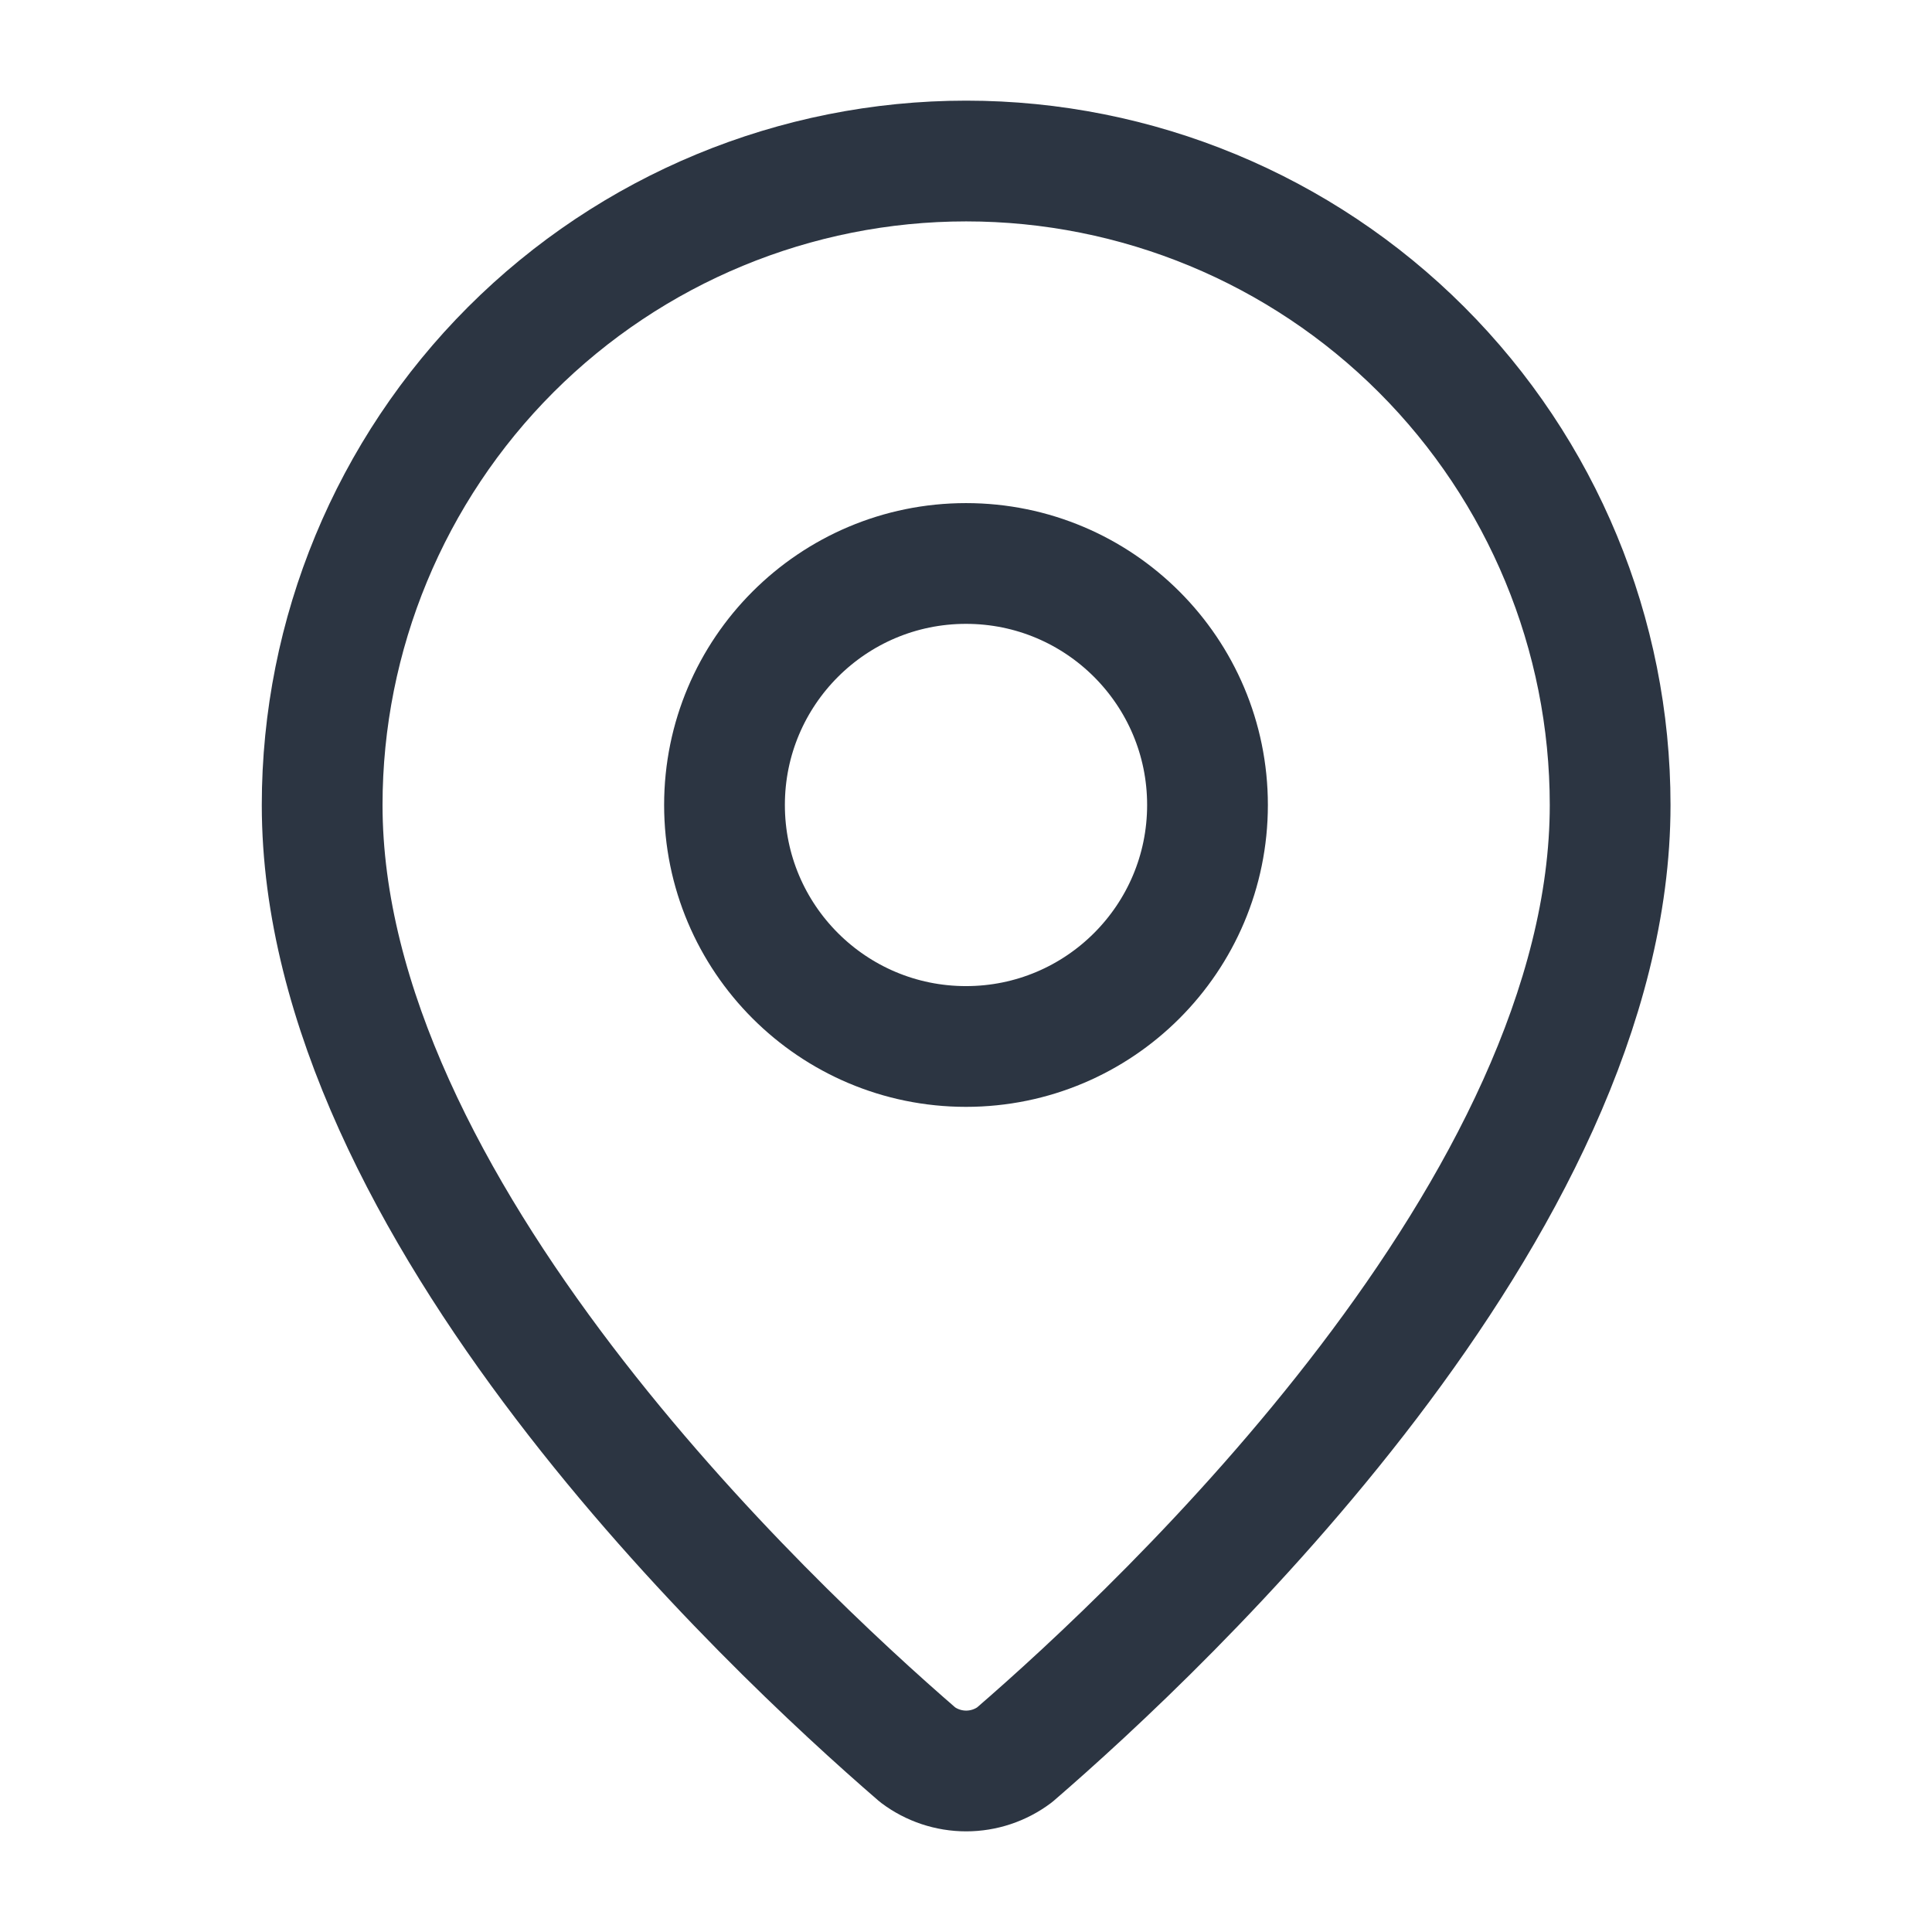
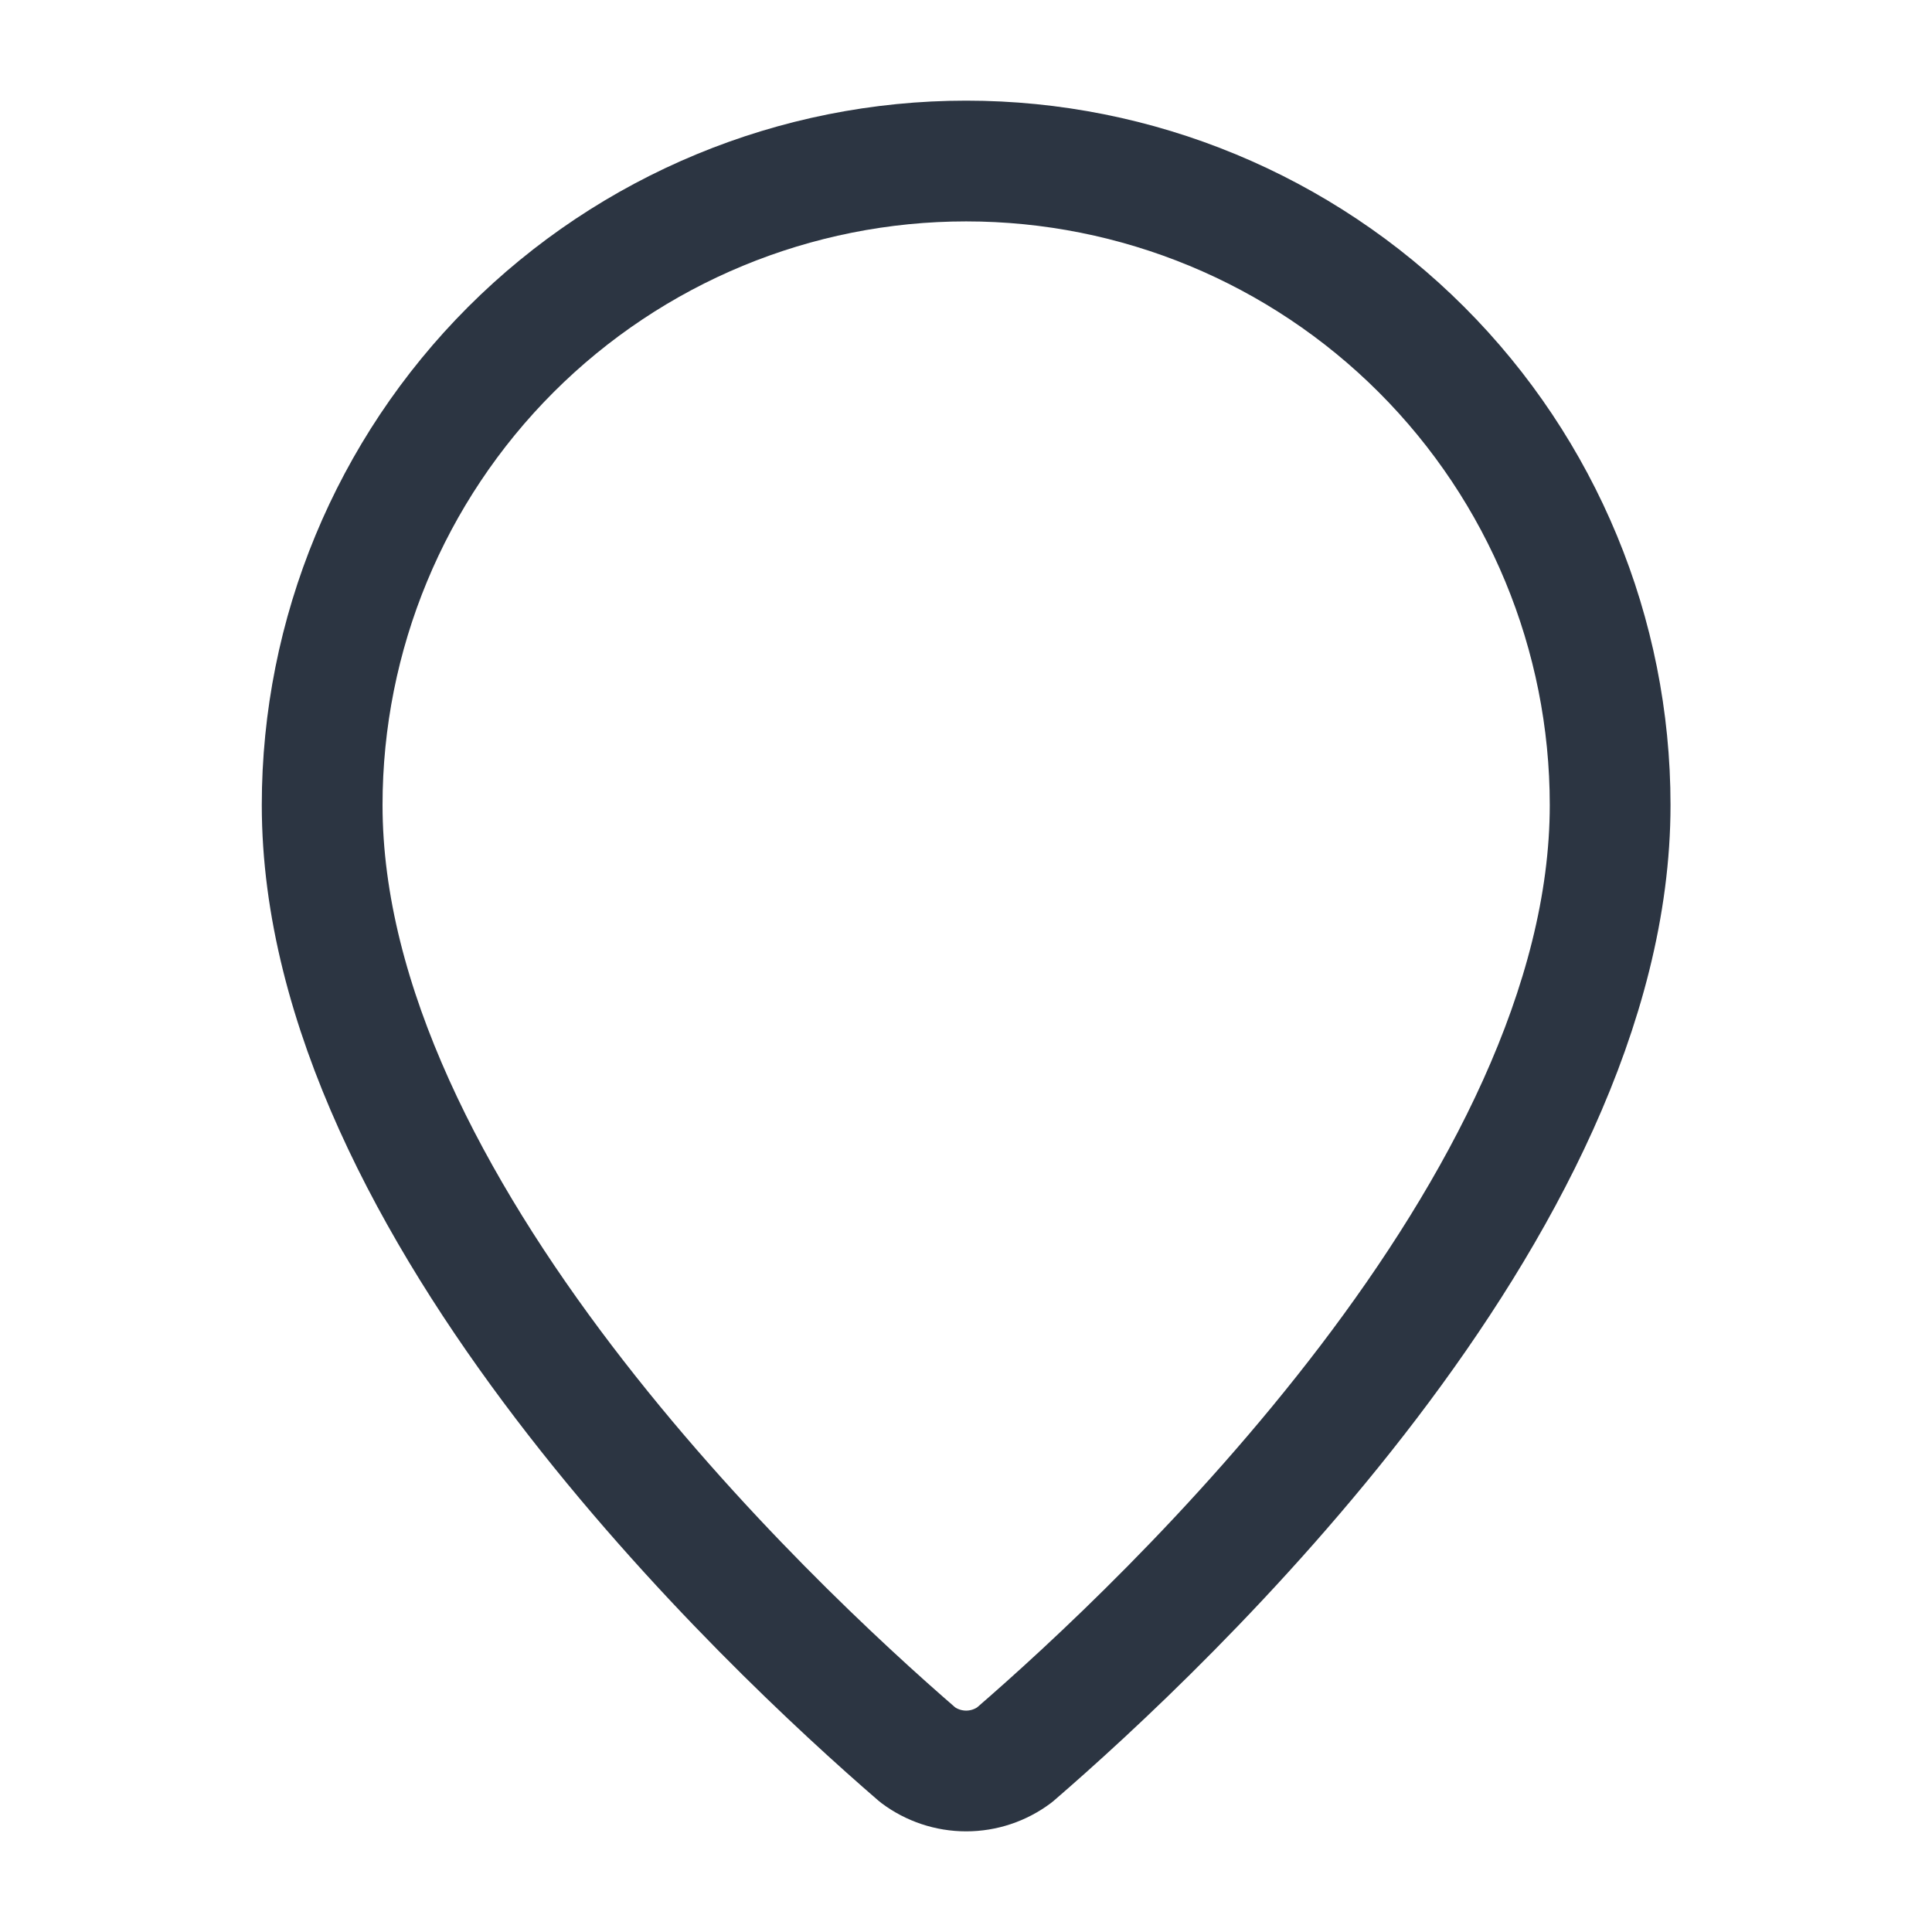
<svg xmlns="http://www.w3.org/2000/svg" width="32" height="32" viewBox="0 0 32 32" fill="none">
  <path d="M26.669 13.334C26.669 19.991 19.284 26.924 16.804 29.066C16.573 29.239 16.292 29.333 16.003 29.333C15.713 29.333 15.432 29.239 15.201 29.066C12.721 26.924 5.336 19.991 5.336 13.334C5.336 10.505 6.46 7.792 8.46 5.791C10.46 3.791 13.174 2.667 16.003 2.667C18.832 2.667 21.545 3.791 23.545 5.791C25.546 7.792 26.669 10.505 26.669 13.334Z" stroke="#2C3542" stroke-width="2" stroke-linecap="round" stroke-linejoin="round" />
-   <path d="M16 17.333C18.209 17.333 20 15.542 20 13.333C20 11.124 18.209 9.333 16 9.333C13.791 9.333 12 11.124 12 13.333C12 15.542 13.791 17.333 16 17.333Z" stroke="#2C3542" stroke-width="2" stroke-linecap="round" stroke-linejoin="round" />
</svg>